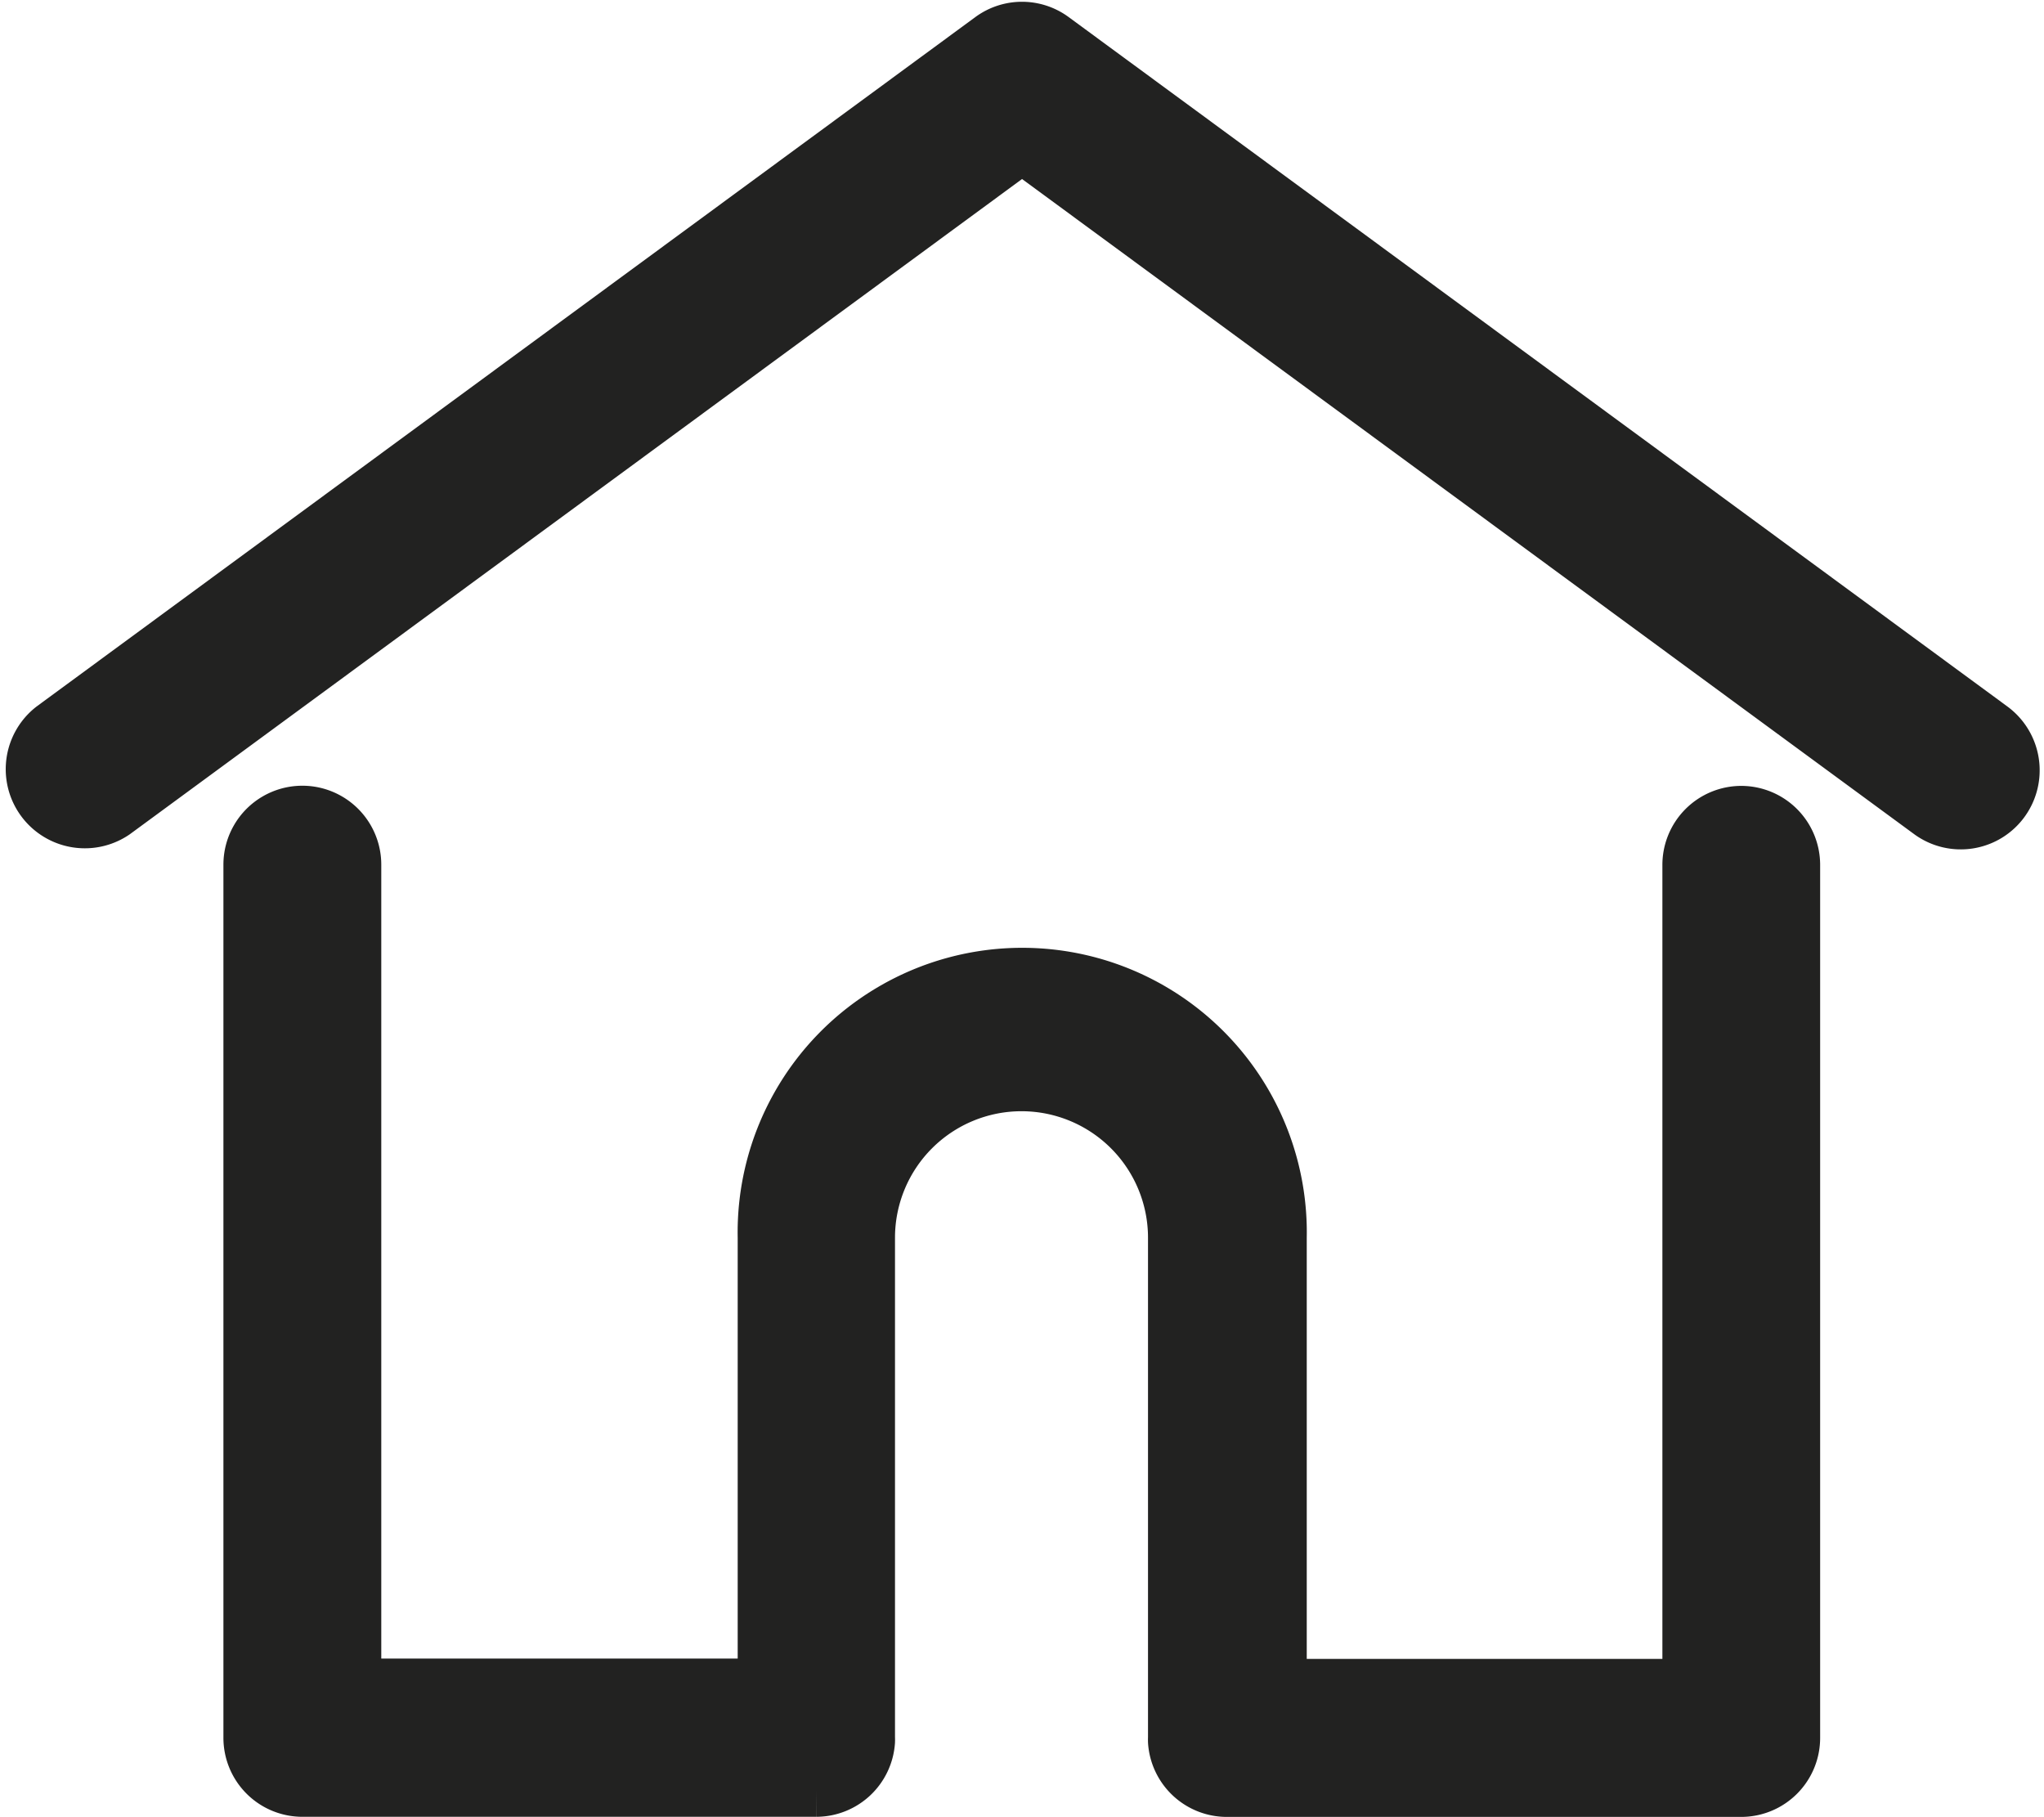
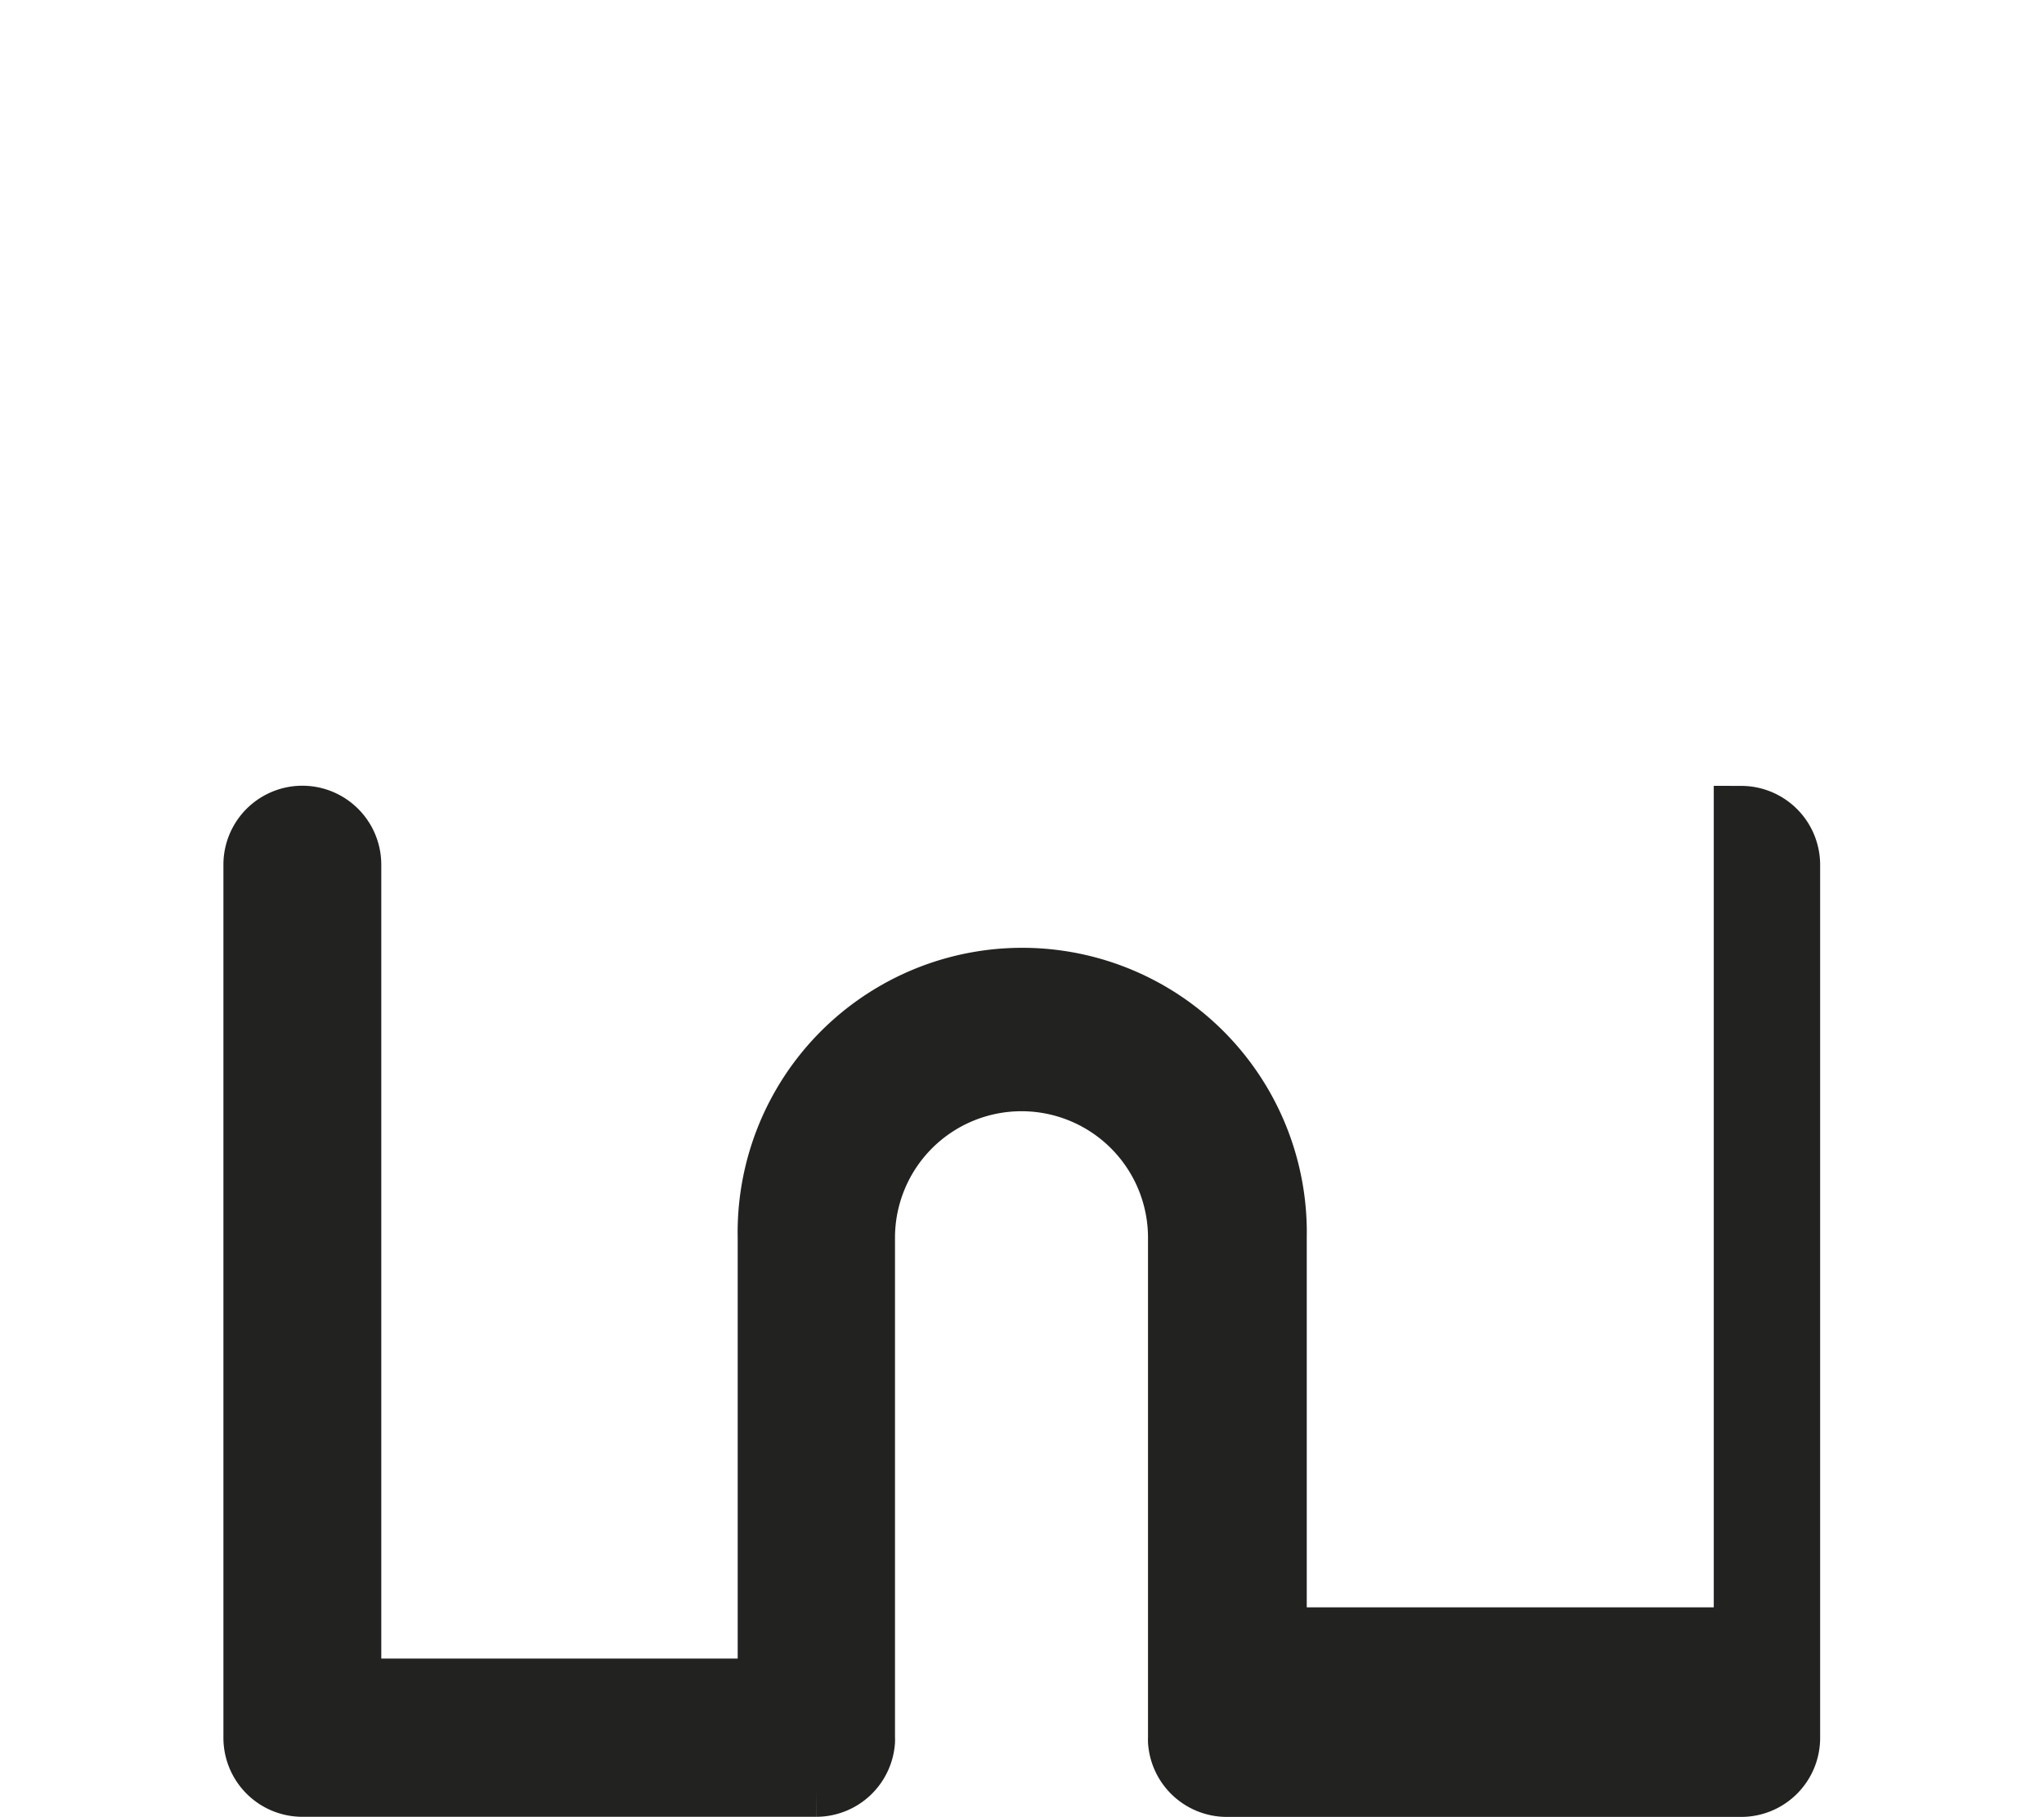
<svg xmlns="http://www.w3.org/2000/svg" width="18.581" height="16.517" viewBox="0 0 18.581 16.517">
  <g id="home" transform="translate(0.291 -27.531)">
    <g id="Groupe_2199" data-name="Groupe 2199" transform="translate(-0.001 27.798)">
      <g id="Groupe_2198" data-name="Groupe 2198" transform="translate(0 0)">
-         <path id="Tracé_2264" data-name="Tracé 2264" d="M17.808,34.153,9.276,27.888a.466.466,0,0,0-.553,0L.191,34.153a.469.469,0,0,0,.553.757L9,28.848l8.256,6.062a.467.467,0,0,0,.654-.1A.47.47,0,0,0,17.808,34.153Z" transform="translate(0.001 -27.798)" fill="#222221" stroke="#222221" stroke-width="0.5" />
-       </g>
+         </g>
    </g>
    <g id="Groupe_2201" data-name="Groupe 2201" transform="translate(1.99 34.924)">
      <g id="Groupe_2200" data-name="Groupe 2200" transform="translate(0 0)">
-         <path id="Tracé_2265" data-name="Tracé 2265" d="M70,232.543a.468.468,0,0,0-.467.469v7.466H65.8V236.4a2.337,2.337,0,1,0-4.673,0v4.075H57.387v-7.466a.467.467,0,1,0-.935,0v7.935a.468.468,0,0,0,.467.469h4.673a.468.468,0,0,0,.465-.433.354.354,0,0,0,0-.037V236.4a1.4,1.4,0,1,1,2.8,0v4.545a.346.346,0,0,0,0,.036.468.468,0,0,0,.465.433H70a.468.468,0,0,0,.467-.469v-7.935A.468.468,0,0,0,70,232.543Z" transform="translate(-56.452 -232.543)" fill="#222221" stroke="#222221" stroke-width="0.5" />
+         <path id="Tracé_2265" data-name="Tracé 2265" d="M70,232.543v7.466H65.8V236.4a2.337,2.337,0,1,0-4.673,0v4.075H57.387v-7.466a.467.467,0,1,0-.935,0v7.935a.468.468,0,0,0,.467.469h4.673a.468.468,0,0,0,.465-.433.354.354,0,0,0,0-.037V236.4a1.4,1.4,0,1,1,2.8,0v4.545a.346.346,0,0,0,0,.036.468.468,0,0,0,.465.433H70a.468.468,0,0,0,.467-.469v-7.935A.468.468,0,0,0,70,232.543Z" transform="translate(-56.452 -232.543)" fill="#222221" stroke="#222221" stroke-width="0.5" />
      </g>
    </g>
  </g>
</svg>